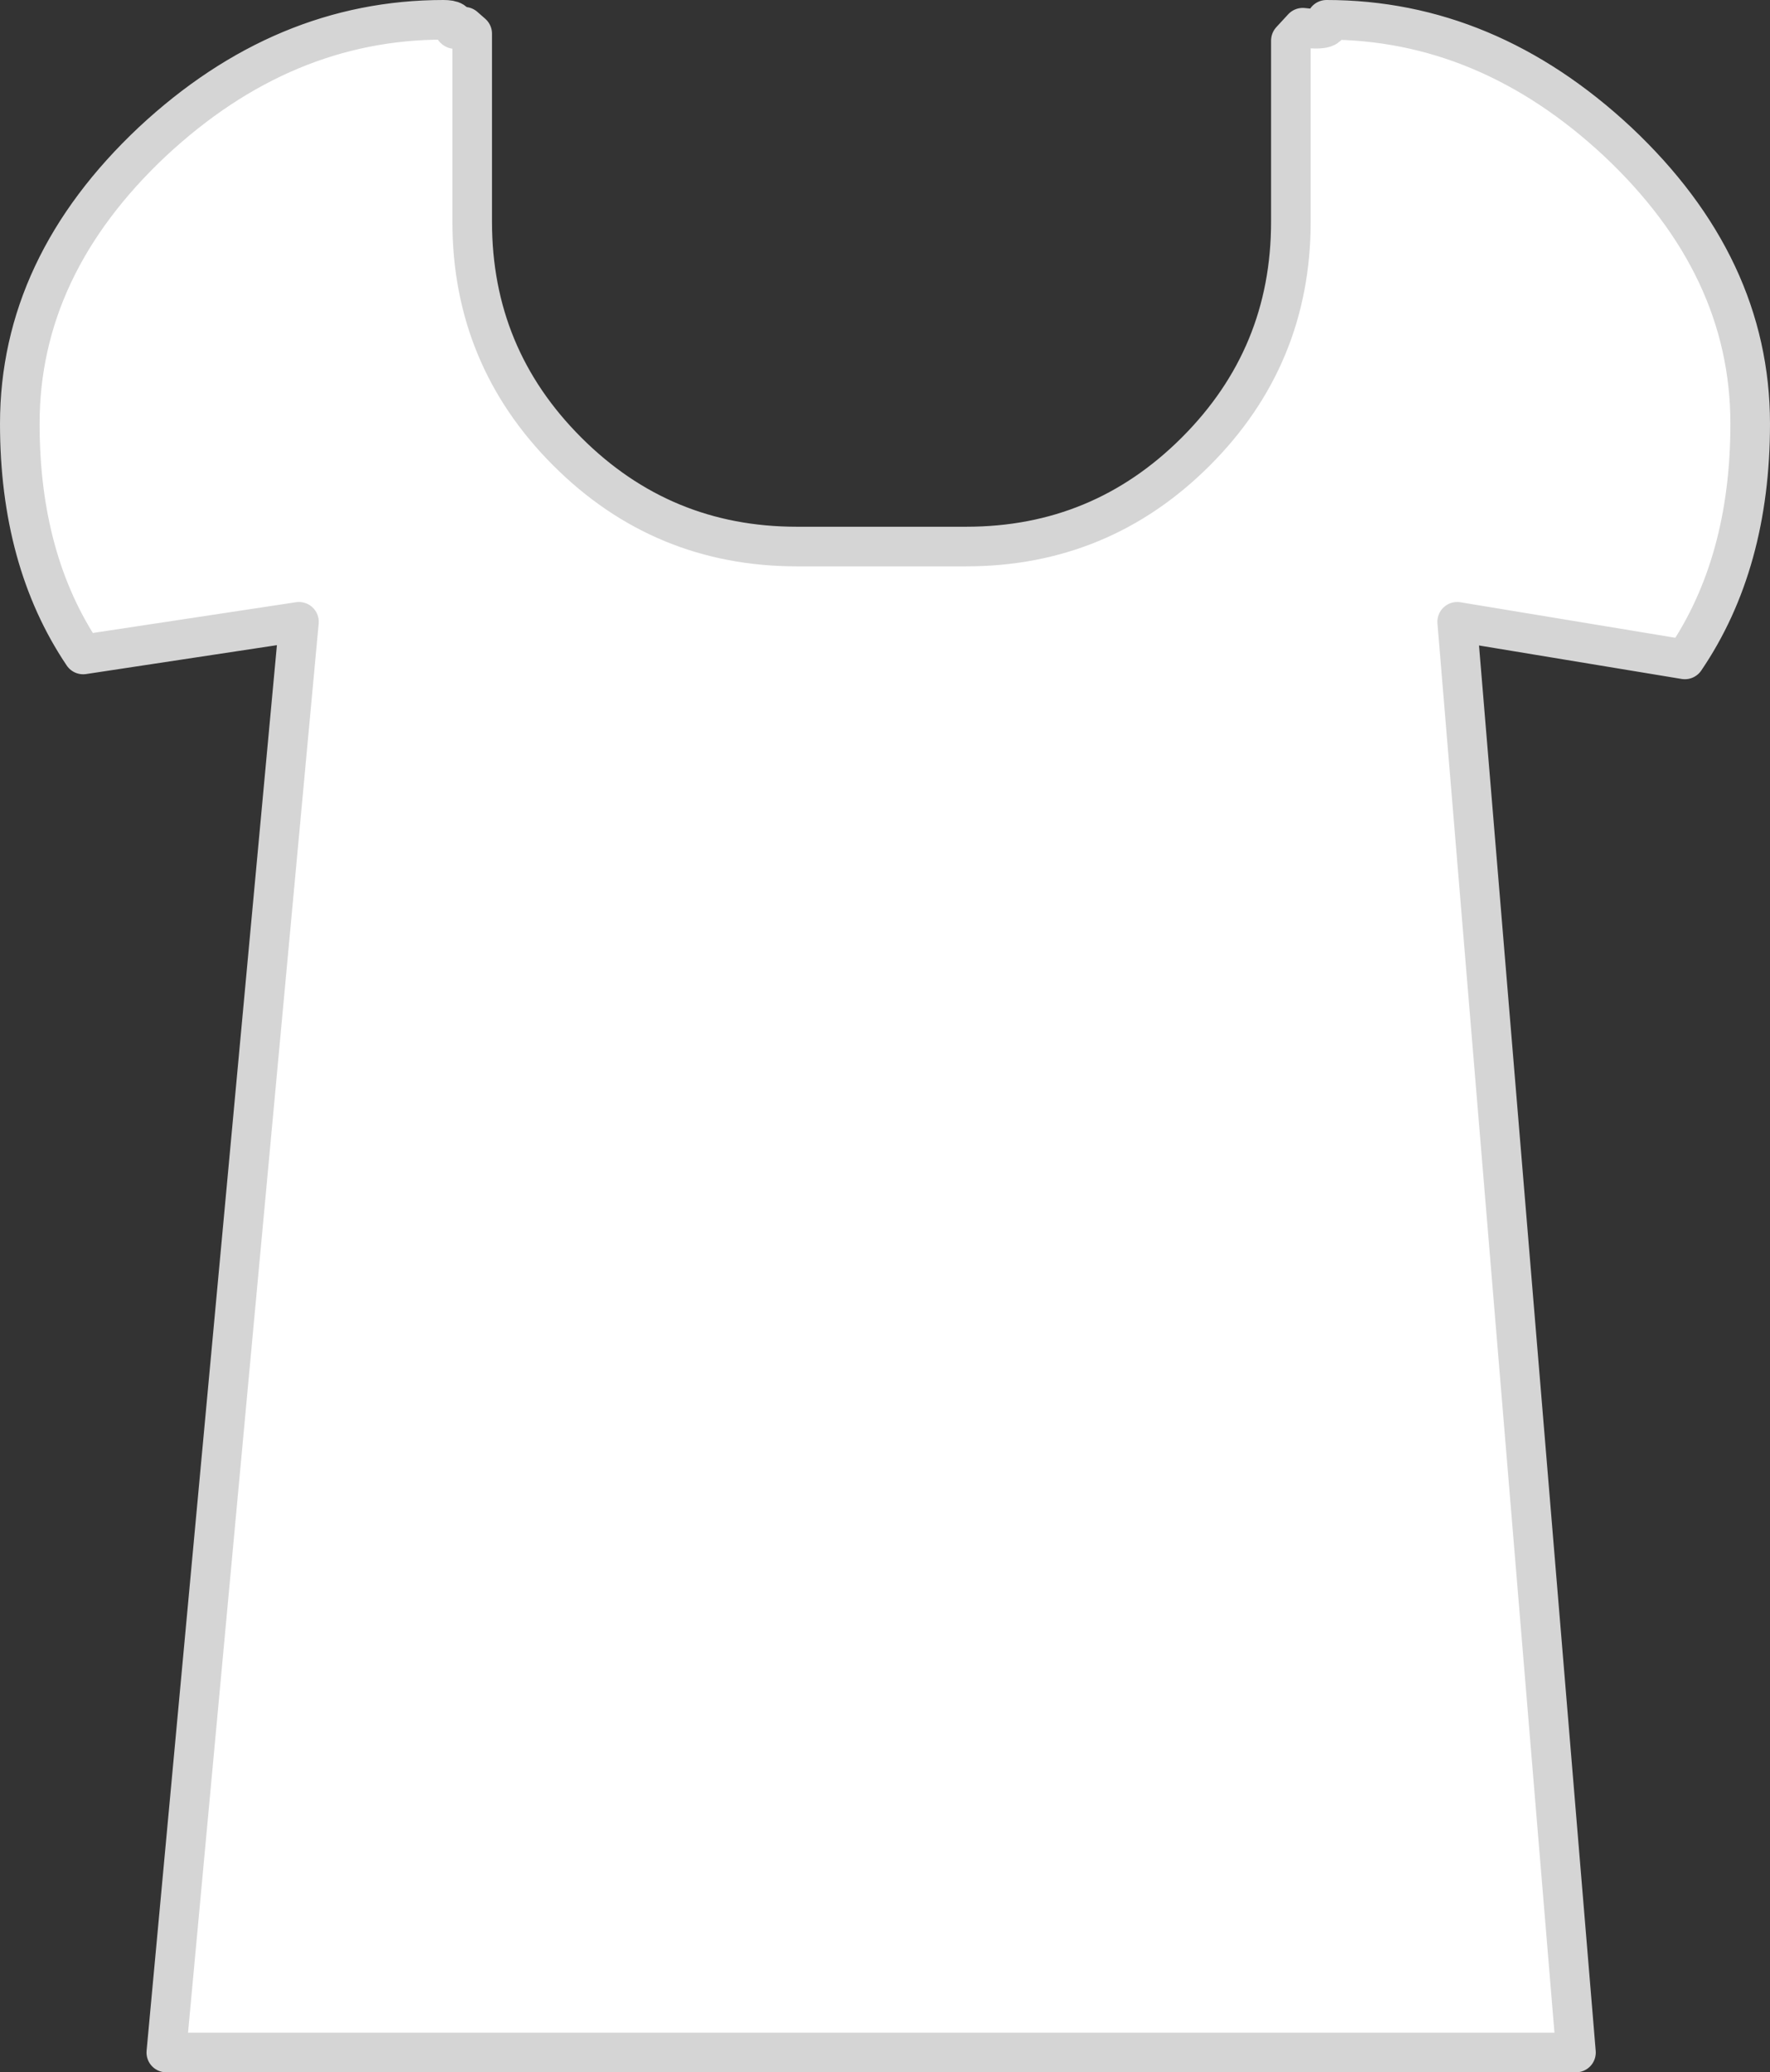
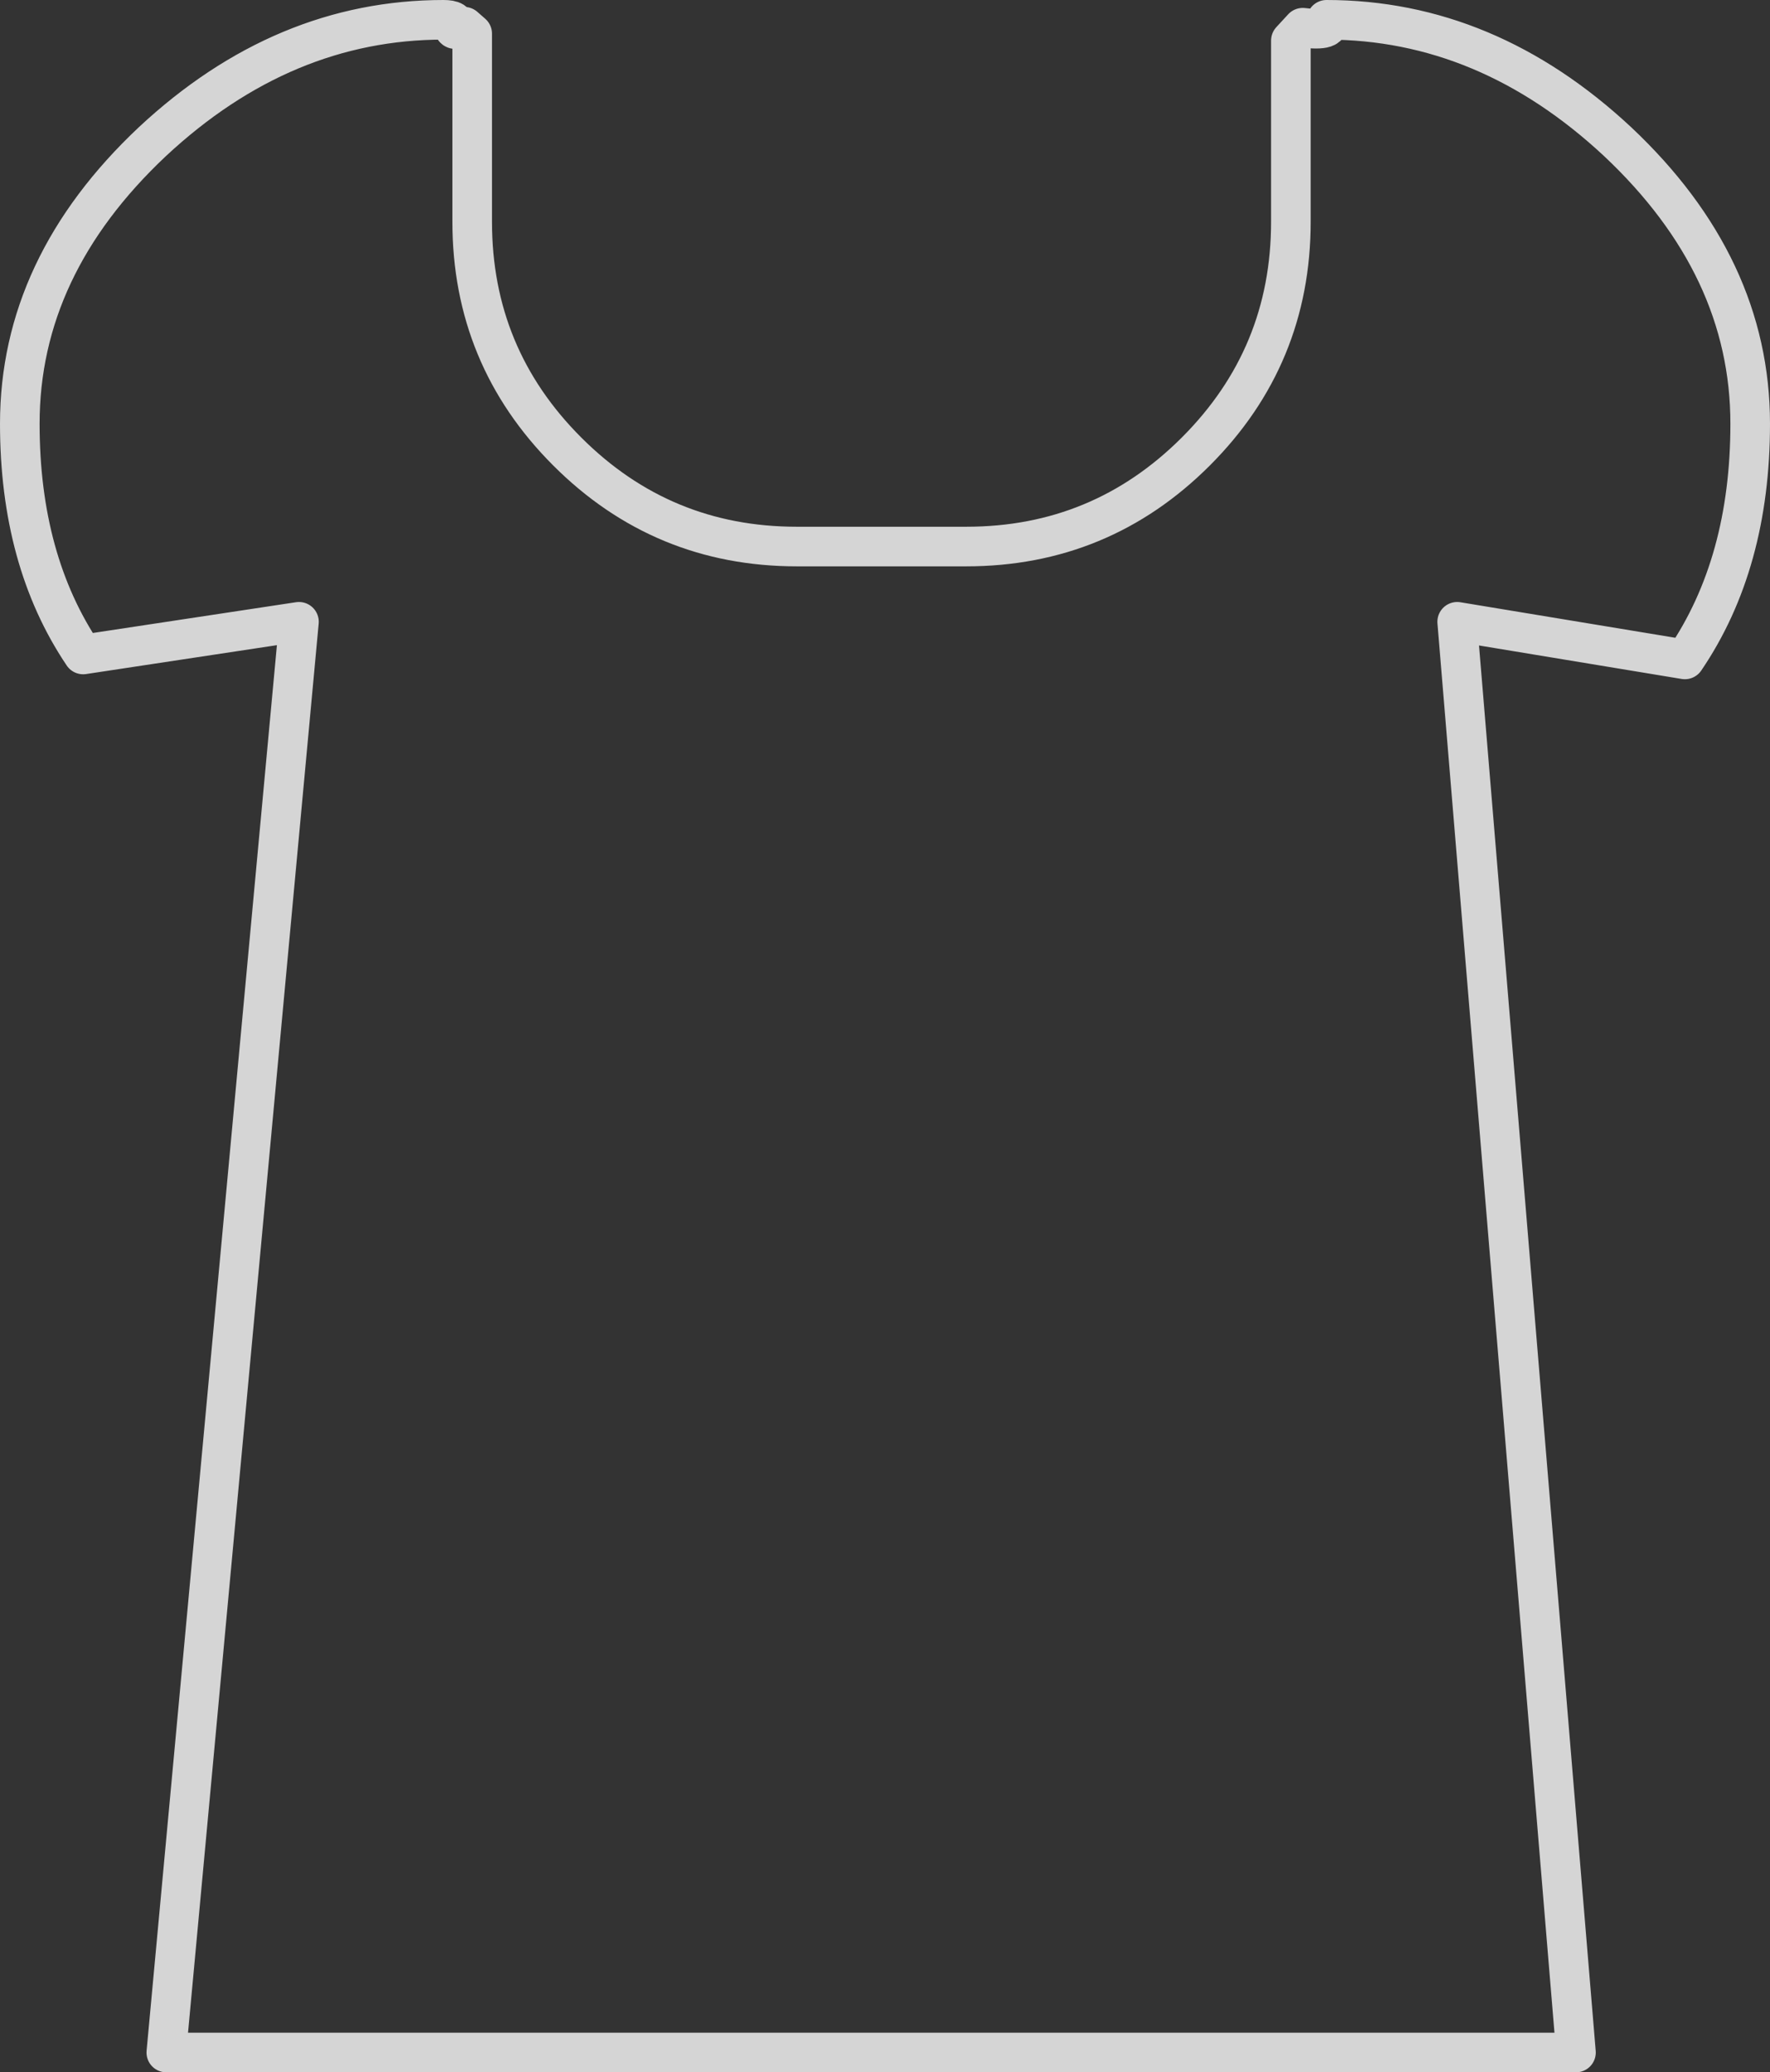
<svg xmlns="http://www.w3.org/2000/svg" height="104.65px" width="89.4px">
  <rect width="100%" height="100%" fill="#333333" stroke="none" />
  <g transform="matrix(1.0, 0.0, 0.0, 1.0, 1.0, 1.0)">
-     <path d="M64.8 0.4 Q66.4 0.6 66.0 0.0 74.1 0.0 80.7 6.15 87.4 12.45 87.4 20.4 87.4 27.45 84.1 32.3 L72.6 30.4 78.6 102.65 7.4 102.65 14.1 30.4 3.2 32.05 Q0.0 27.3 0.0 20.4 0.0 12.45 6.7 6.15 13.3 0.0 21.4 0.0 22.1 0.0 21.95 0.35 21.85 0.6 22.45 0.35 L22.85 0.7 22.85 10.2 Q22.85 17.0 27.65 21.8 32.45 26.6 39.25 26.6 L47.8 26.6 Q54.6 26.6 59.4 21.8 64.2 17.0 64.2 10.2 L64.2 1.05 64.8 0.4" fill="#ffffff" fill-rule="evenodd" stroke="none" />
    <path d="M64.8 0.4 Q66.4 0.6 66.0 0.0 74.1 0.0 80.7 6.15 87.4 12.45 87.4 20.4 87.4 27.45 84.1 32.3 L72.6 30.4 78.6 102.65 7.4 102.65 14.1 30.4 3.2 32.05 Q0.0 27.3 0.0 20.4 0.0 12.45 6.7 6.15 13.3 0.0 21.4 0.0 22.1 0.0 21.95 0.35 21.85 0.6 22.45 0.35 L22.85 0.7 22.85 10.2 Q22.85 17.0 27.65 21.8 32.45 26.6 39.25 26.6 L47.8 26.6 Q54.6 26.6 59.4 21.8 64.2 17.0 64.2 10.2 L64.2 1.05 64.8 0.4 Z" fill="none" stroke="#d5d5d5" stroke-linecap="round" stroke-linejoin="round" stroke-width="2.0" />
  </g>
</svg>